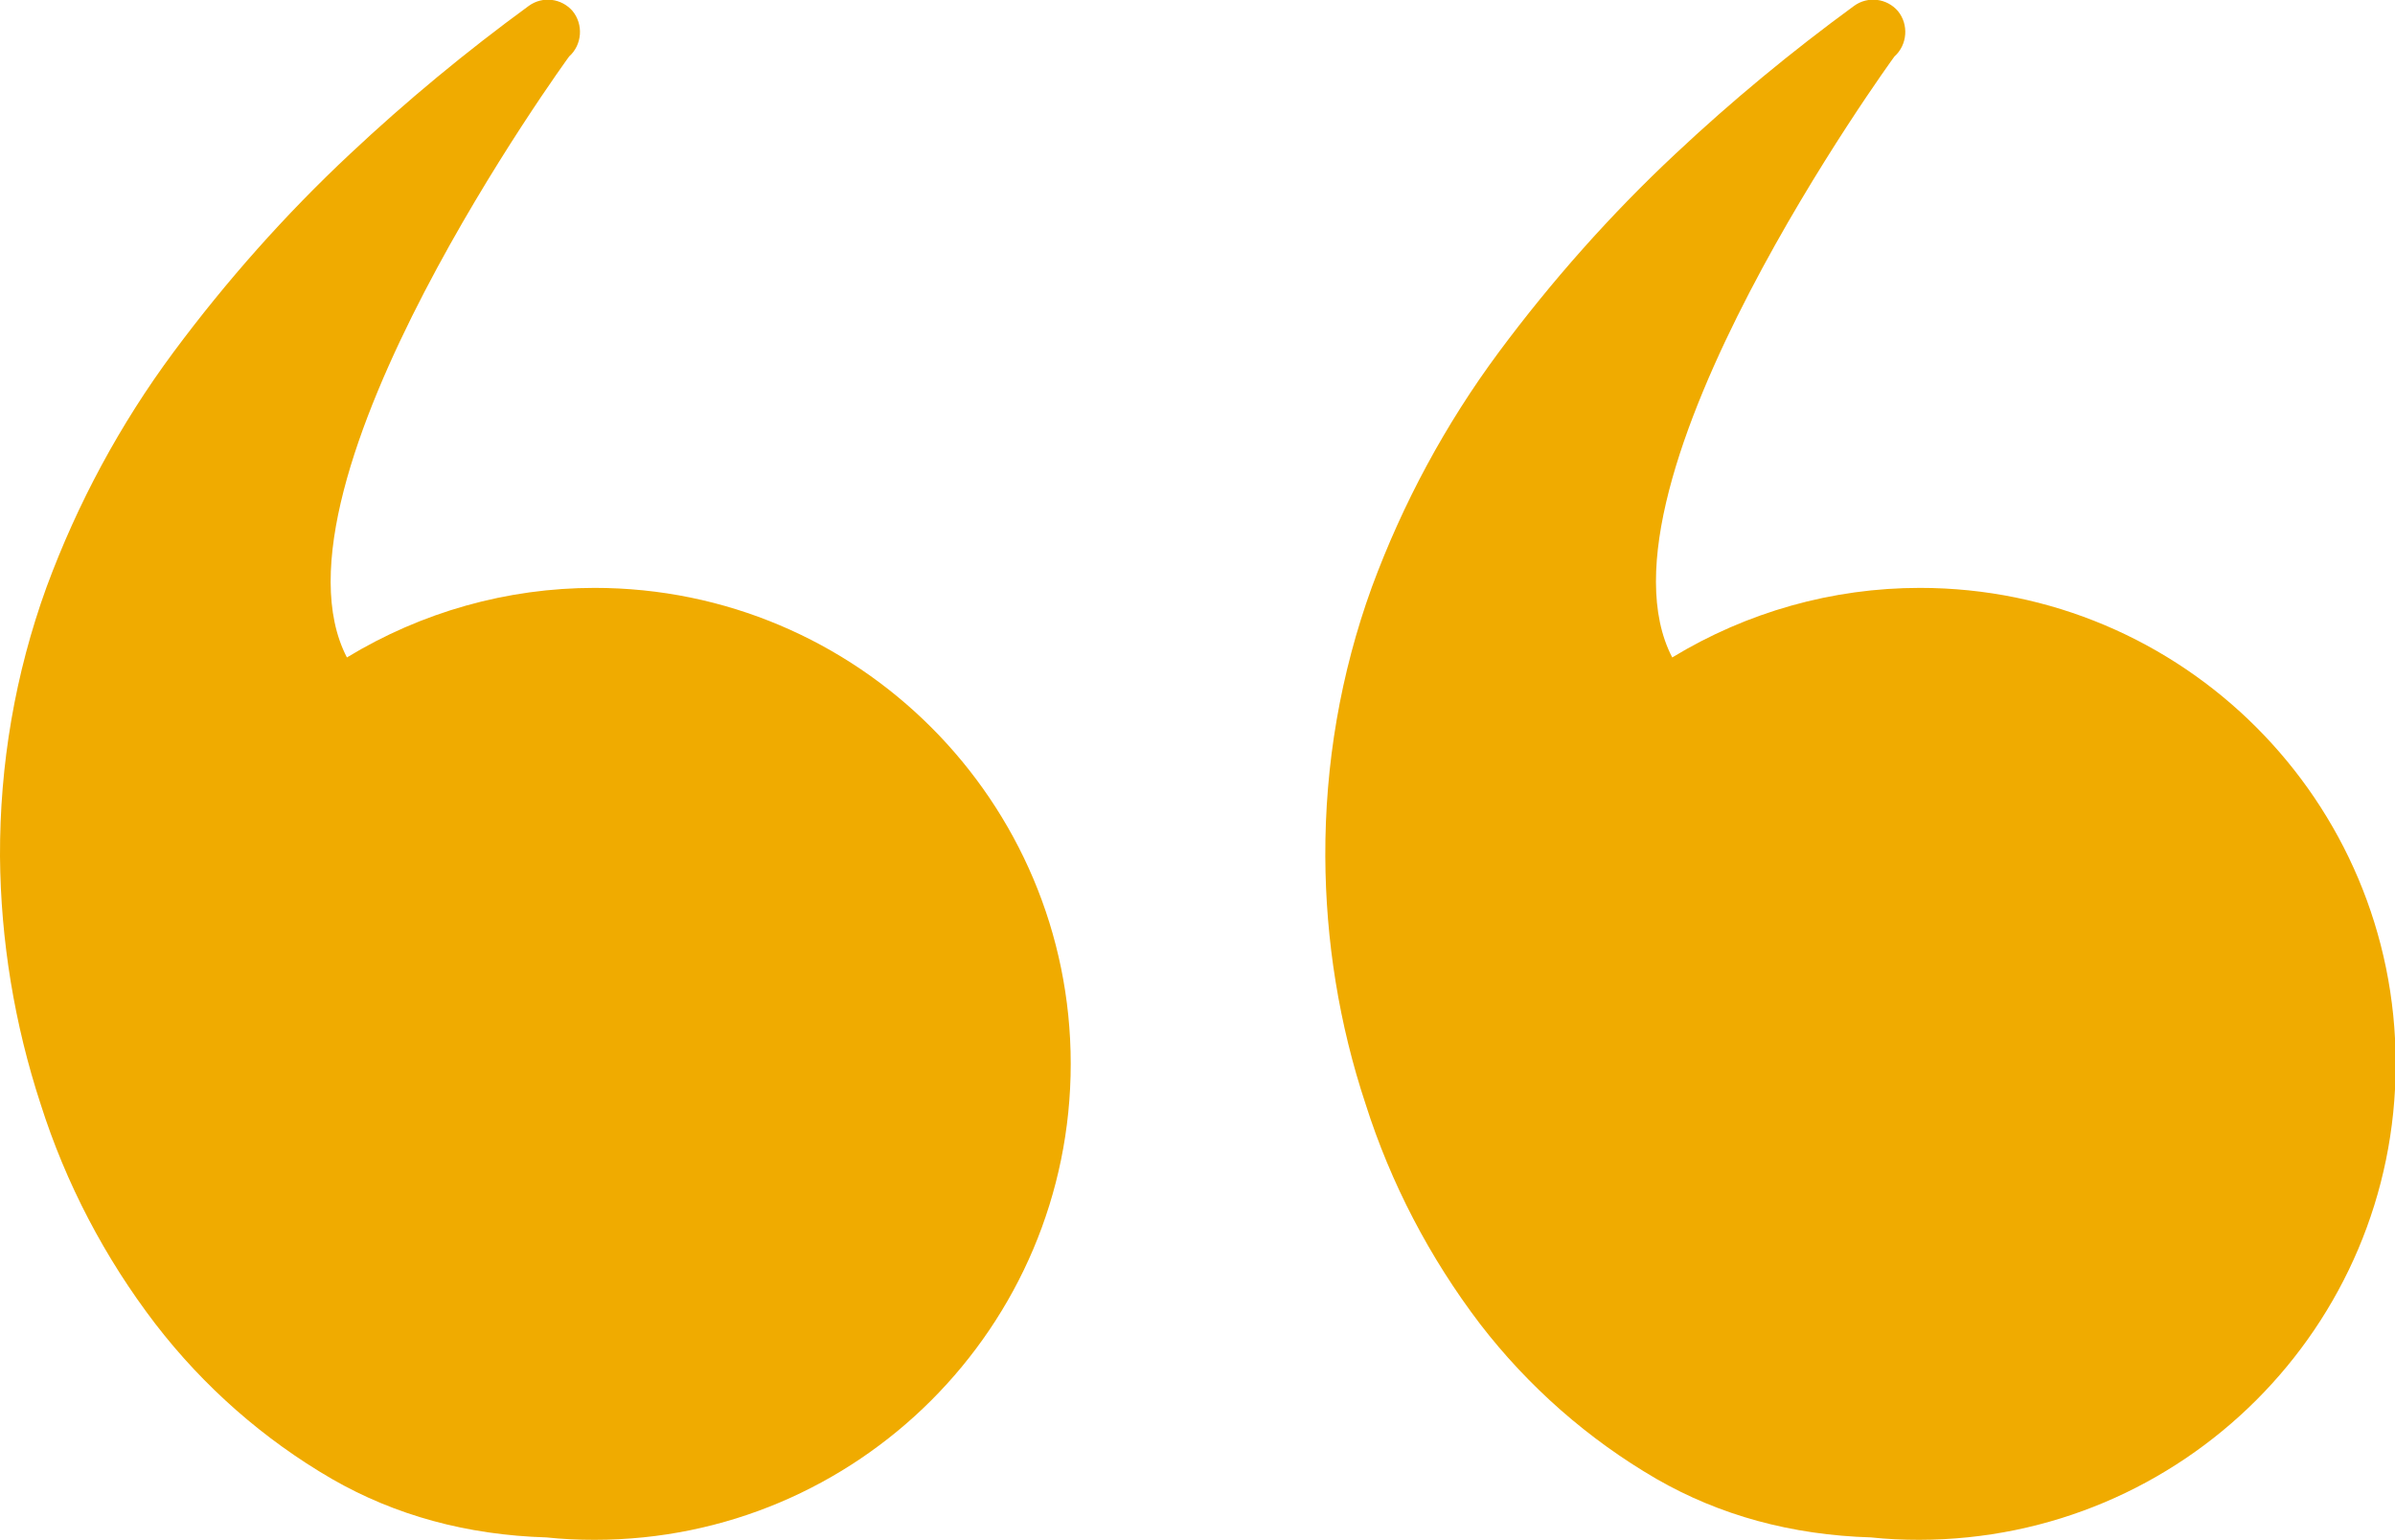
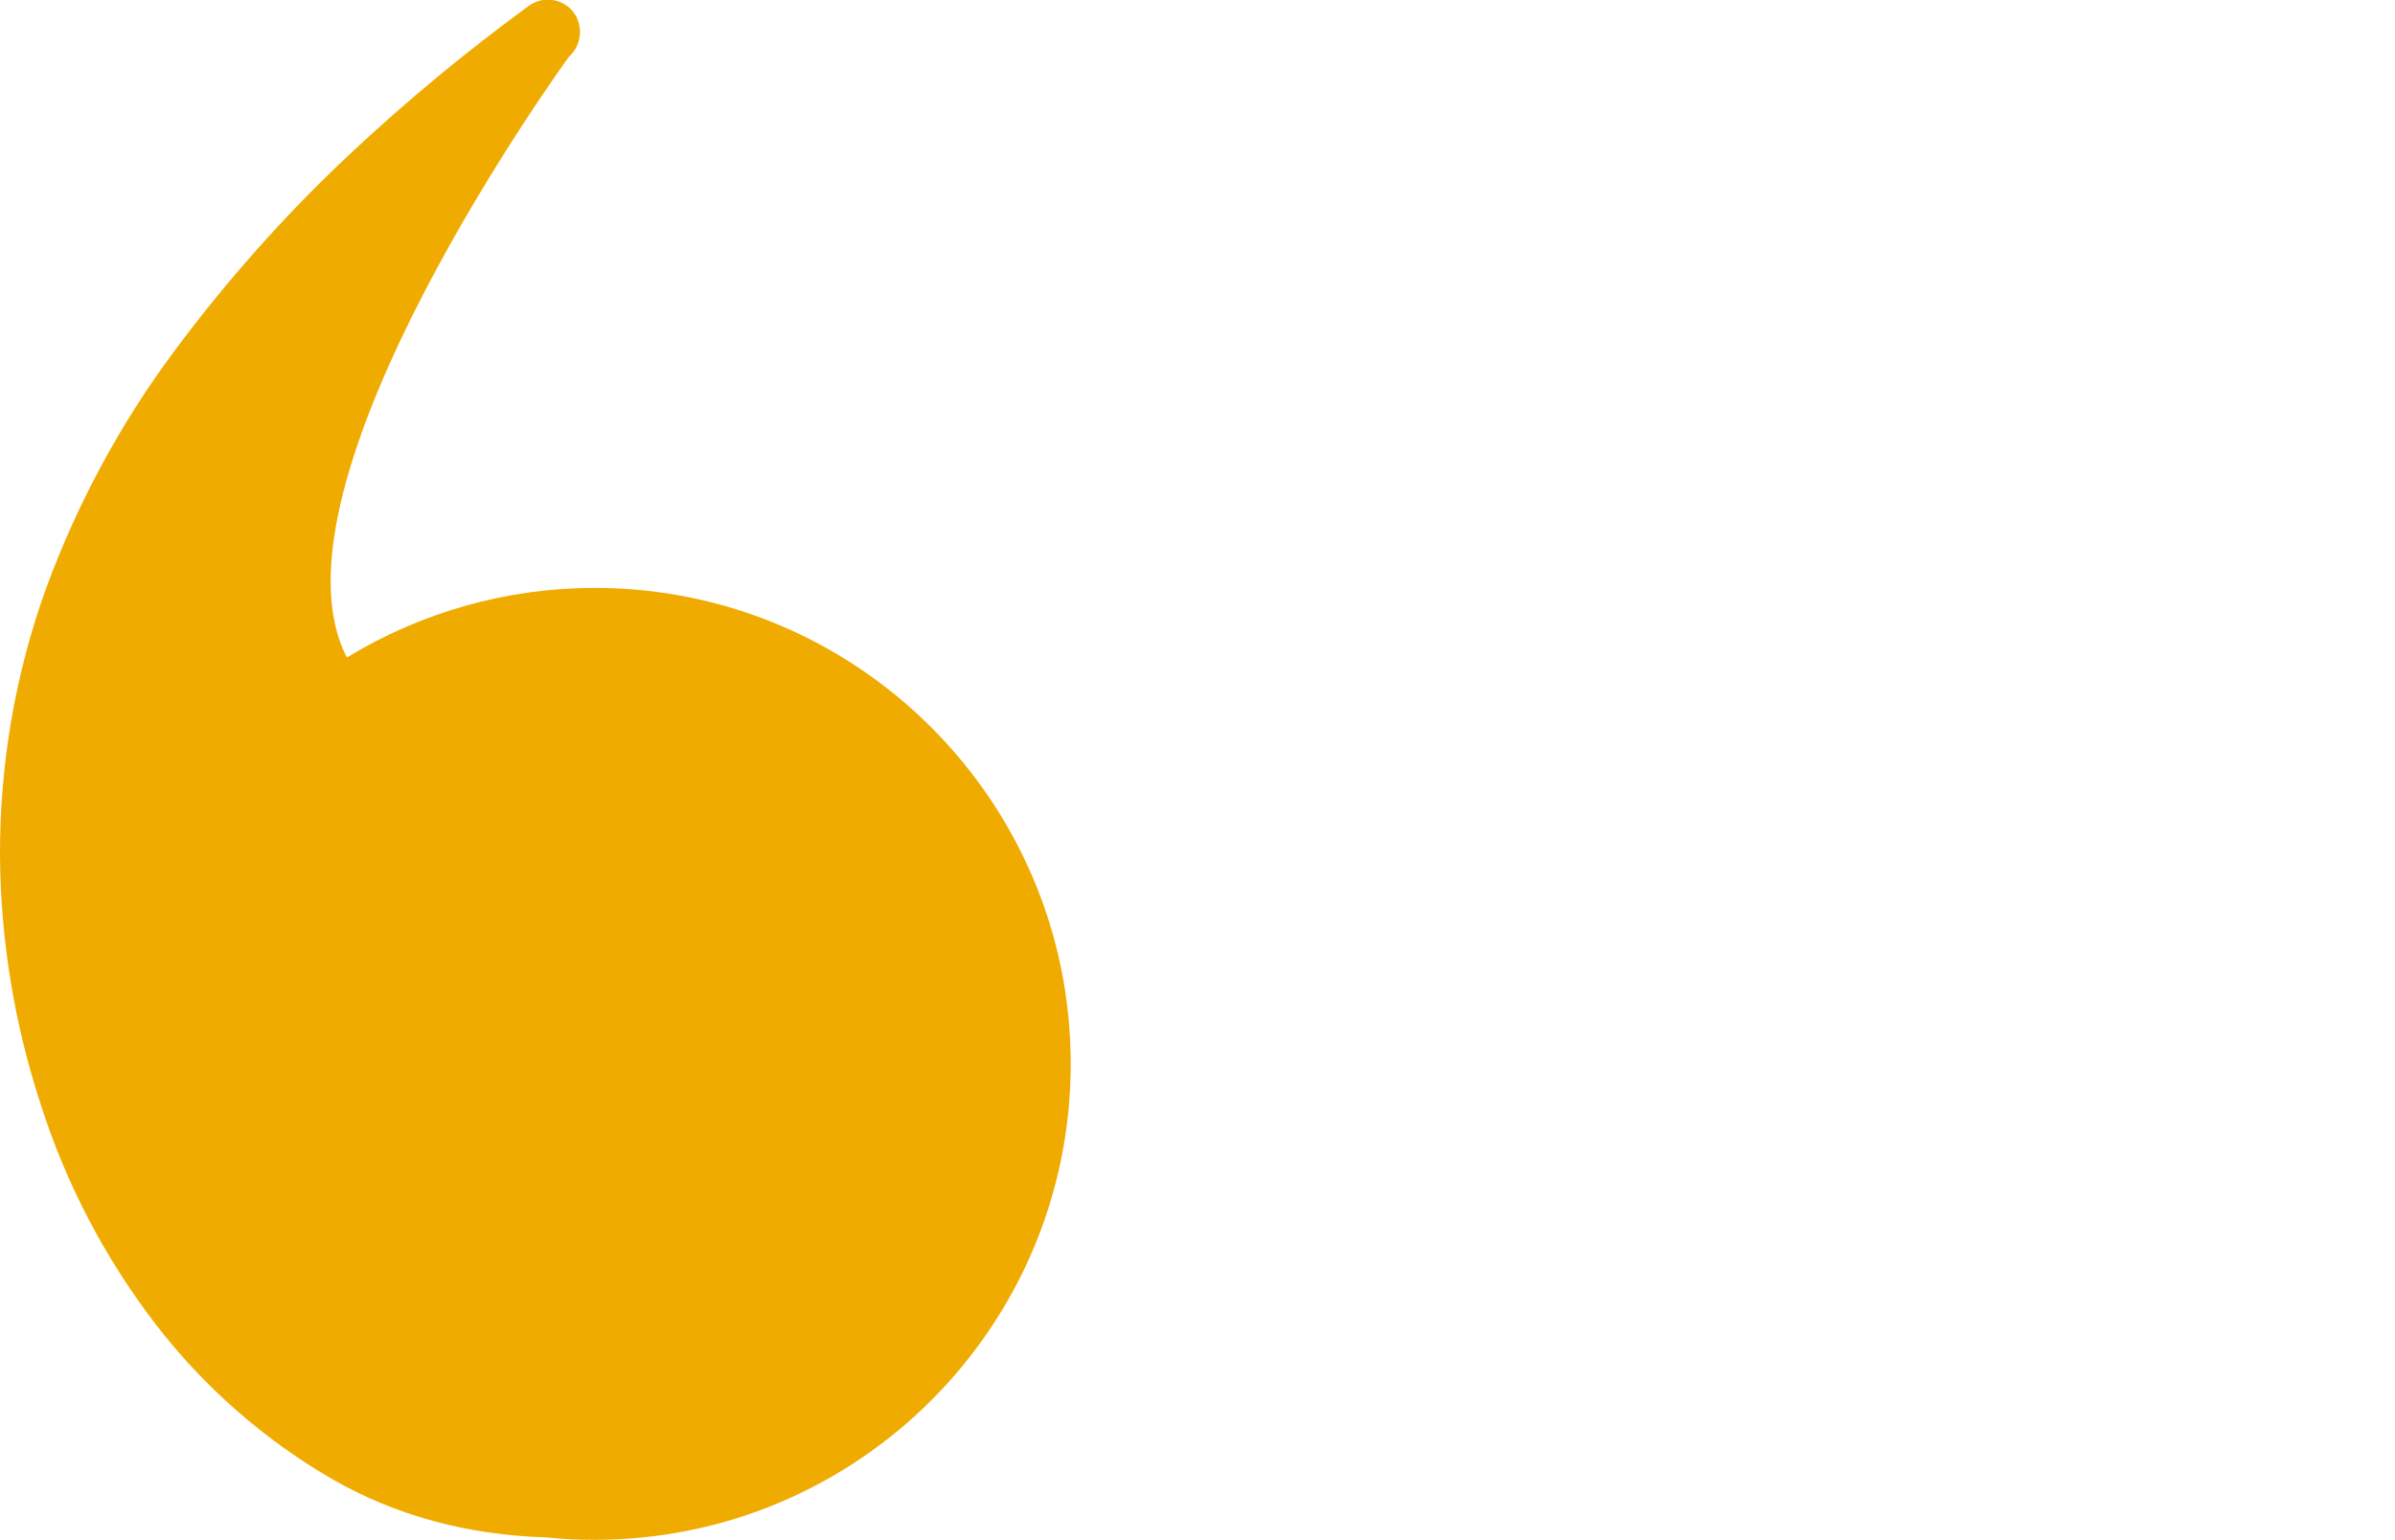
<svg xmlns="http://www.w3.org/2000/svg" enable-background="new 0 0 695.2 447.2" viewBox="0 0 695.2 447.2">
  <g fill="#f0ab00">
-     <path d="m429.6 384.4c14 18.2 31.4 33.5 51.2 45 18.4 10.6 39.2 16.3 62.3 17 4.6.5 9.3.7 14 .7 76.4-.1 138.3-61.9 138.3-138.2s-61.8-138.2-138.1-138.2c-25.4 0-50.2 7-71.9 20.2-26.1-50.2 64.5-174.5 64.5-174.5 3.8-3.4 4.2-9.3 1-13.2-3.2-3.7-8.7-4.4-12.7-1.5-18.2 13.3-35.5 27.6-51.9 43-18.8 17.6-35.9 36.9-51.2 57.5-15.5 20.9-27.9 43.9-36.9 68.3-9.1 25.1-13.6 51.5-13.5 78.2.1 24.4 4 48.7 11.7 71.9 7.3 23 18.6 44.6 33.2 63.8z" />
    <path d="m11.8 320.6c7.3 23 18.6 44.6 33.3 63.8 14 18.2 31.4 33.5 51.2 45 18.4 10.6 39.2 16.3 62.3 17 4.6.5 9.3.7 14 .7 76.3 0 138.2-61.9 138.2-138.2s-61.9-138.2-138.2-138.2c-25.4 0-50.2 7-71.9 20.2-26.1-50.2 64.5-174.5 64.5-174.5 3.8-3.4 4.2-9.3 1-13.2-3.2-3.7-8.7-4.4-12.7-1.5-18.2 13.3-35.5 27.6-51.9 43-18.8 17.6-35.9 36.9-51.2 57.5-15.5 20.9-27.9 43.9-36.9 68.3-9.1 25.1-13.6 51.5-13.5 78.2.2 24.4 4.2 48.7 11.8 71.9z" />
  </g>
</svg>